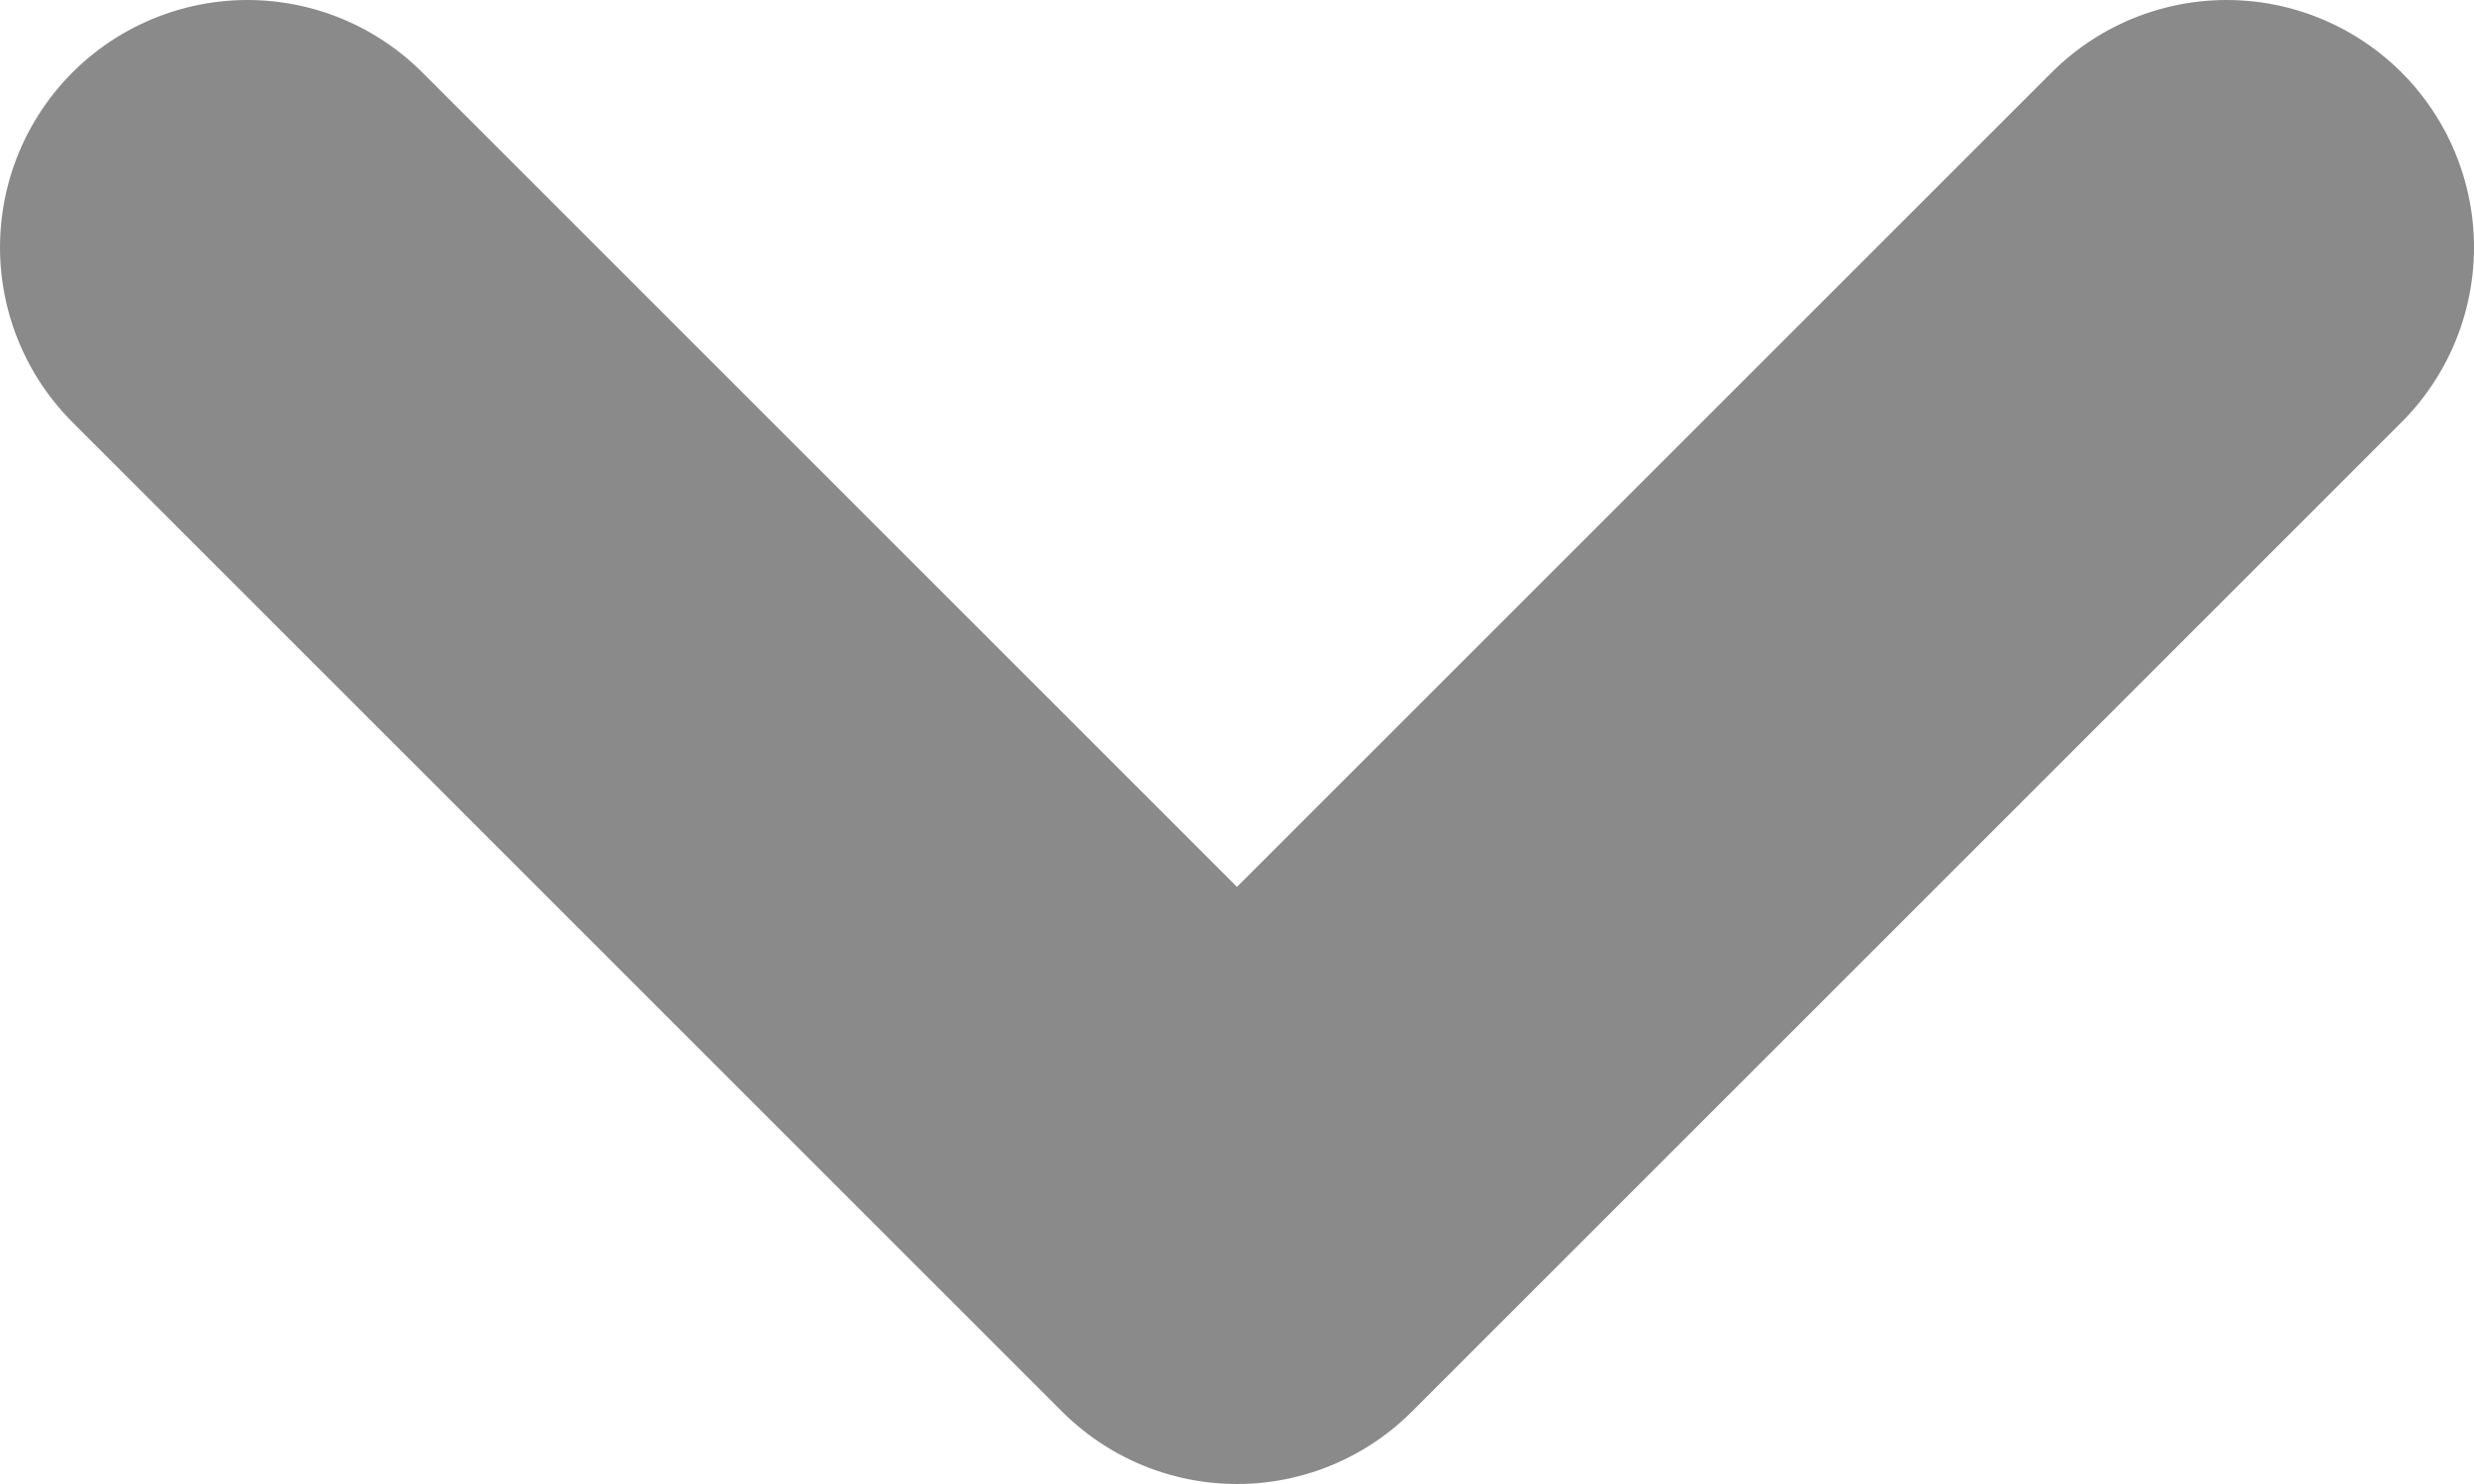
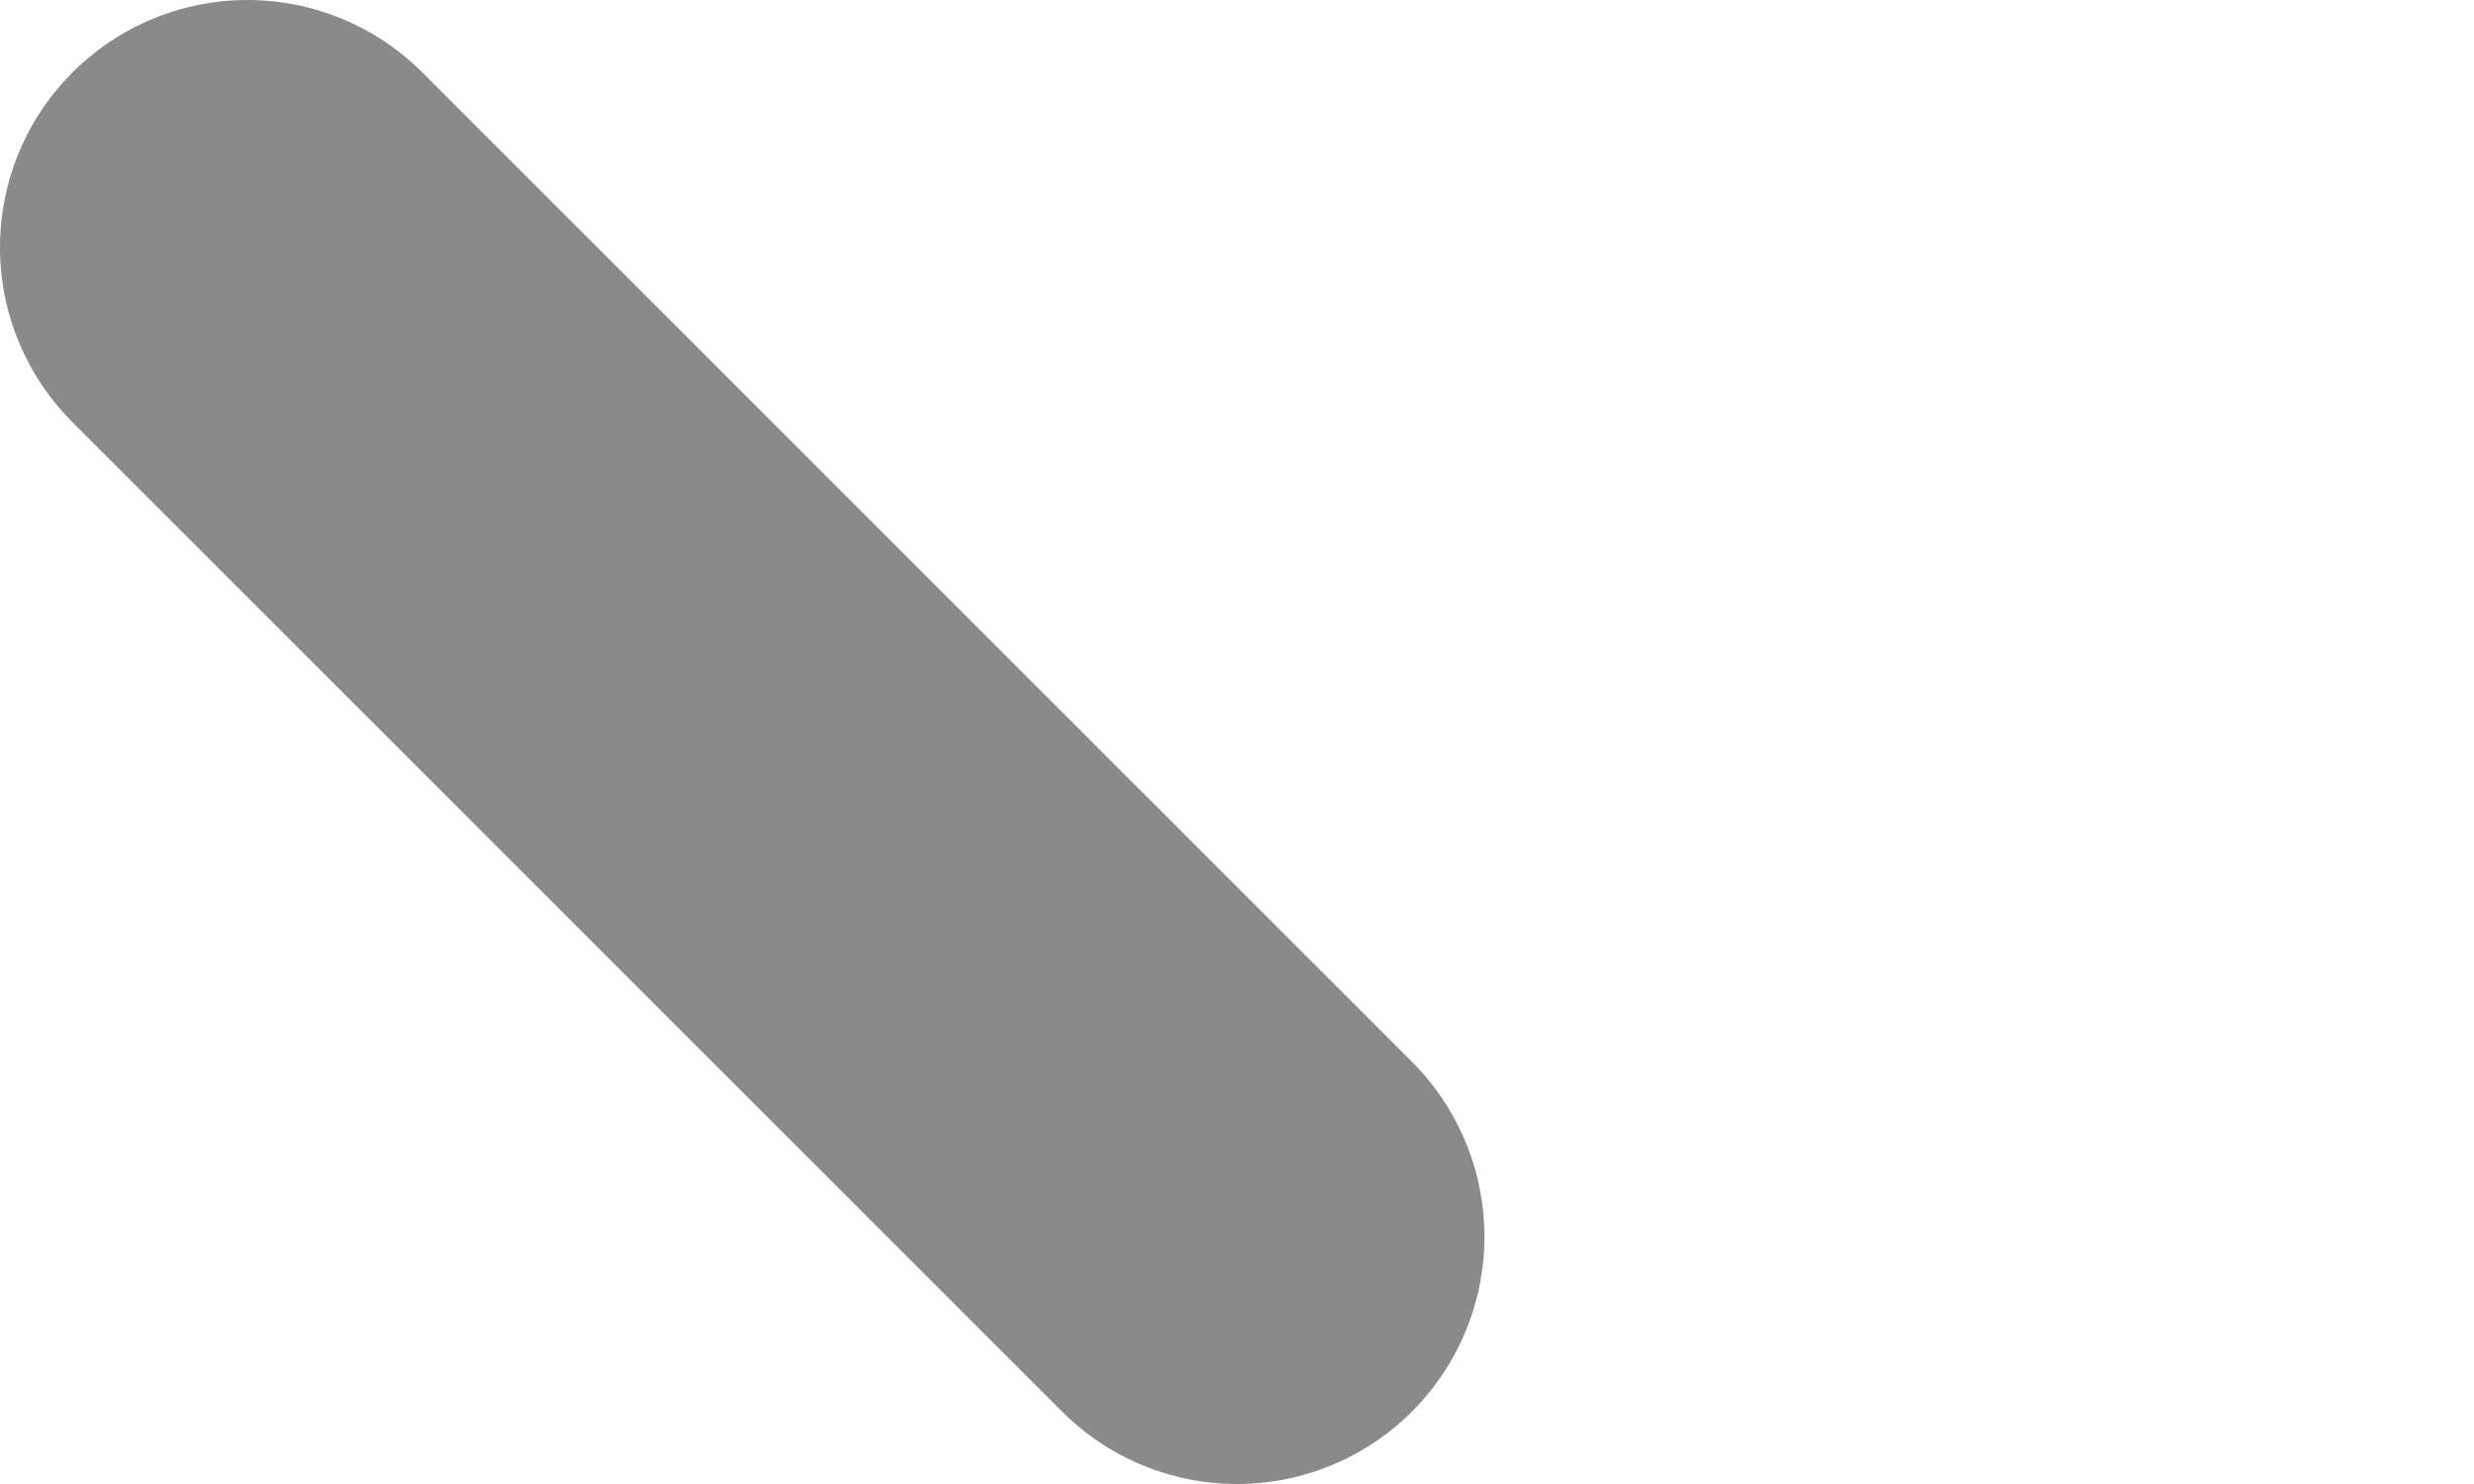
<svg xmlns="http://www.w3.org/2000/svg" width="10" height="6" viewBox="0 0 10 6" fill="none">
-   <path d="M1 1L5 5L9 1" stroke="#8A8A8A" stroke-width="2" stroke-linecap="round" stroke-linejoin="round" />
+   <path d="M1 1L5 5" stroke="#8A8A8A" stroke-width="2" stroke-linecap="round" stroke-linejoin="round" />
</svg>